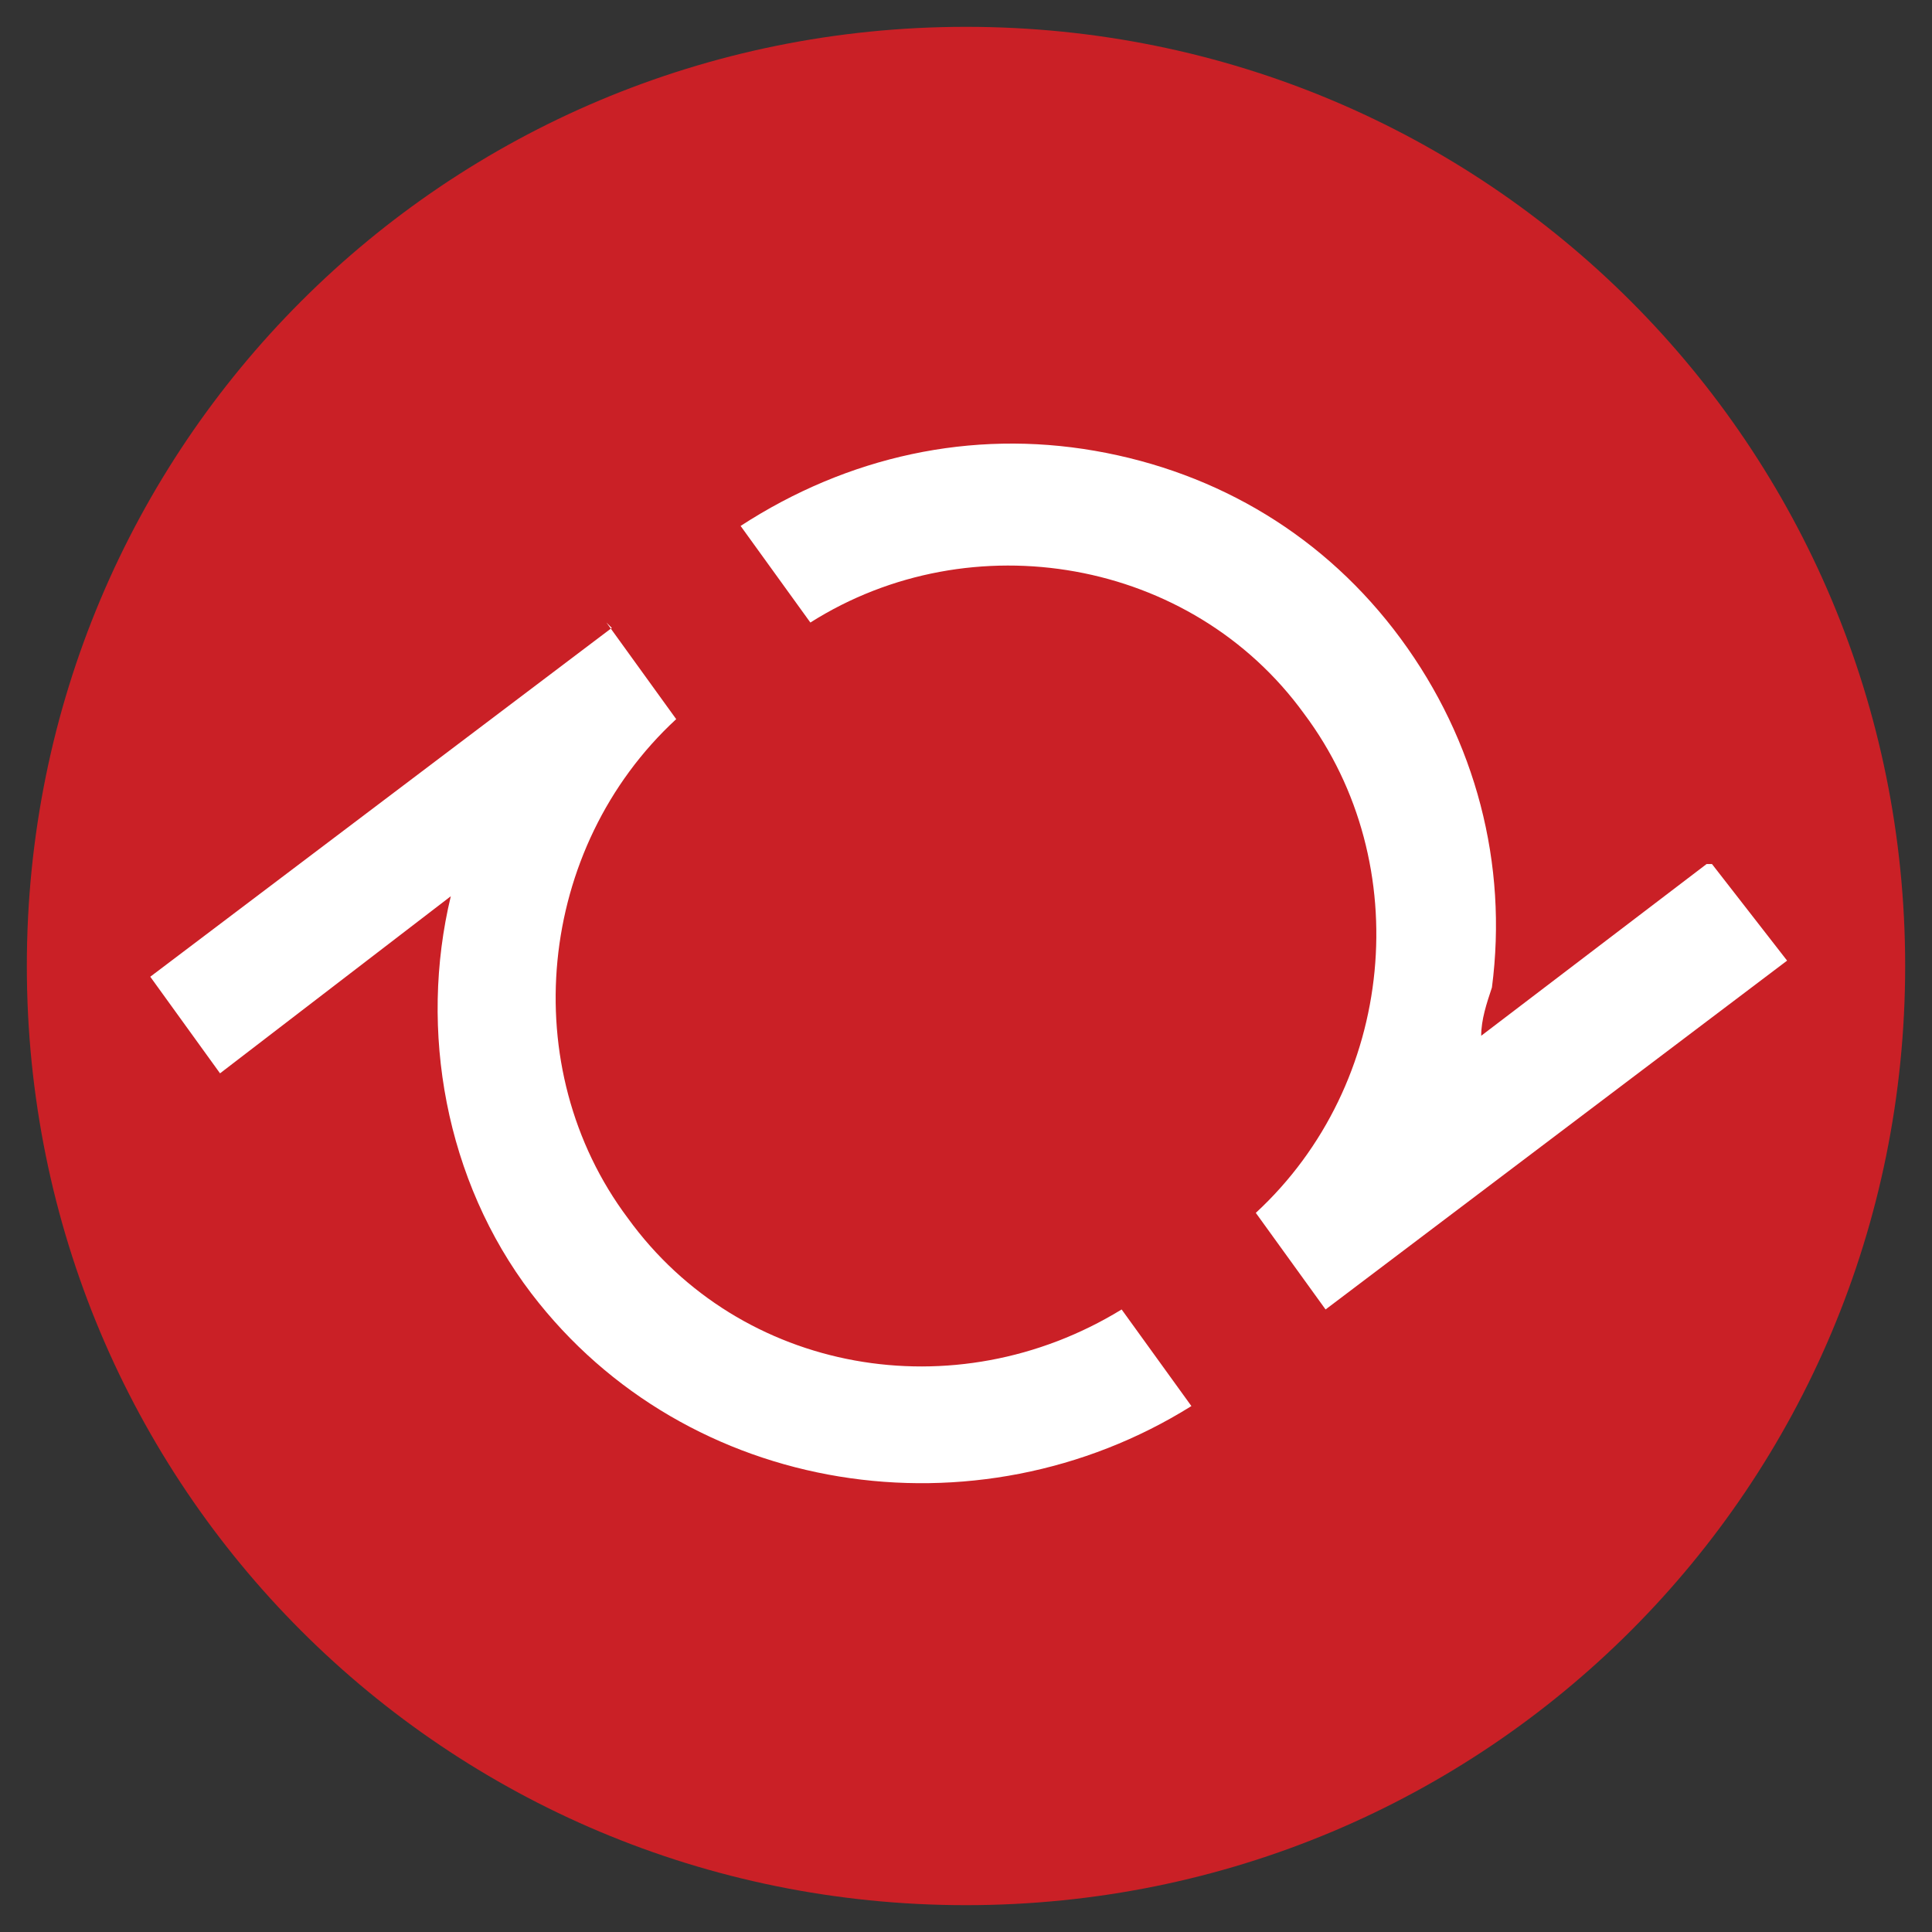
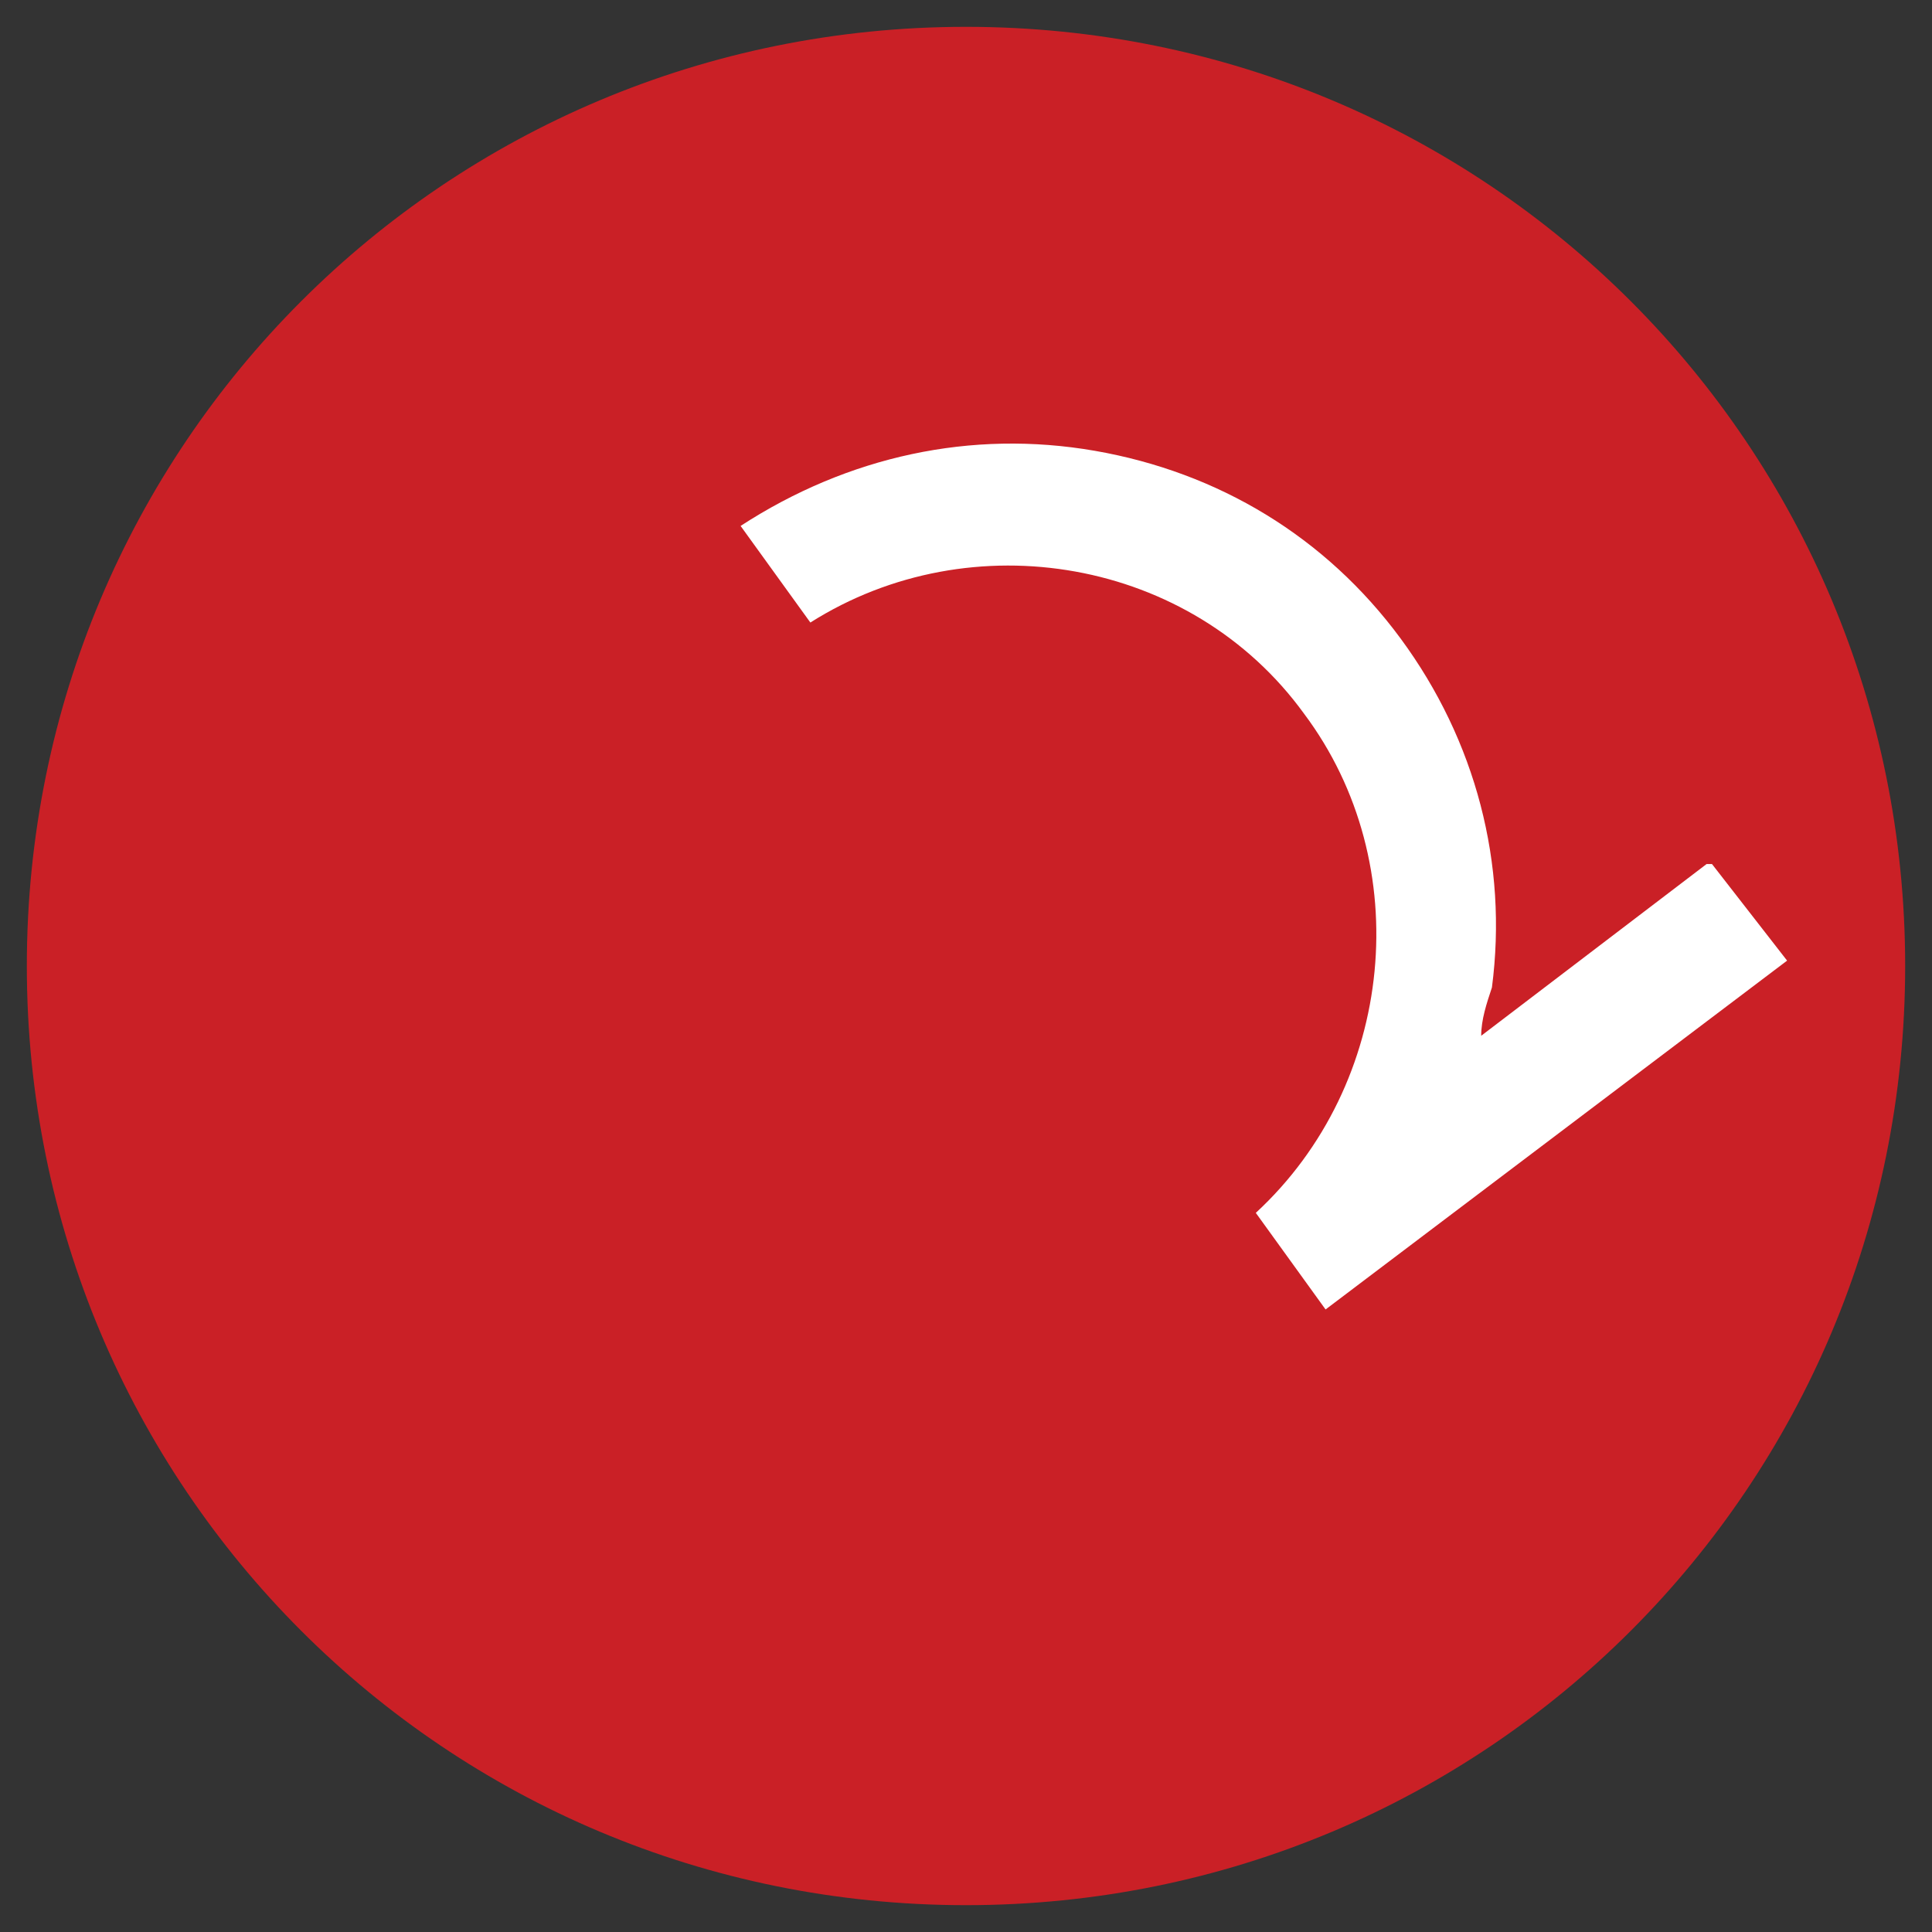
<svg xmlns="http://www.w3.org/2000/svg" id="a" width="36" height="36" viewBox="0 0 36 36">
  <rect x="0" y="0" width="36" height="36" fill="#333333" stroke="none" />
  <path d="m35.5,18c0,9.7-7.8,17.5-17.5,17.5S.5,27.7.5,18,8.3.5,18,.5s17.5,7.8,17.5,17.5" style="fill:#ca2026;" />
  <path d="m31.8,16.1l-4.2,3.2c0-.3.1-.6.2-.9.3-2.3-.3-4.6-1.7-6.5-1.4-1.9-3.4-3.1-5.7-3.5-2.3-.4-4.6.1-6.6,1.4l1.3,1.8c3-1.9,7.1-1.2,9.2,1.7,2.1,2.8,1.7,6.9-.9,9.3h0s1.3,1.8,1.3,1.8h0s8.6-6.5,8.6-6.5l-1.4-1.8Z" style="fill:#fff;" />
-   <path d="m11.4,11.7l-8.6,6.5,1.3,1.8,4.3-3.3c-.6,2.5-.1,5.3,1.5,7.4,2.9,3.8,8.3,4.6,12.3,2.1l-1.3-1.8c-3.1,1.9-7.1,1.2-9.2-1.7-2.1-2.8-1.7-6.9.9-9.3l-1.3-1.8s0,0,0,0h0Z" style="fill:#fff;" />
</svg>